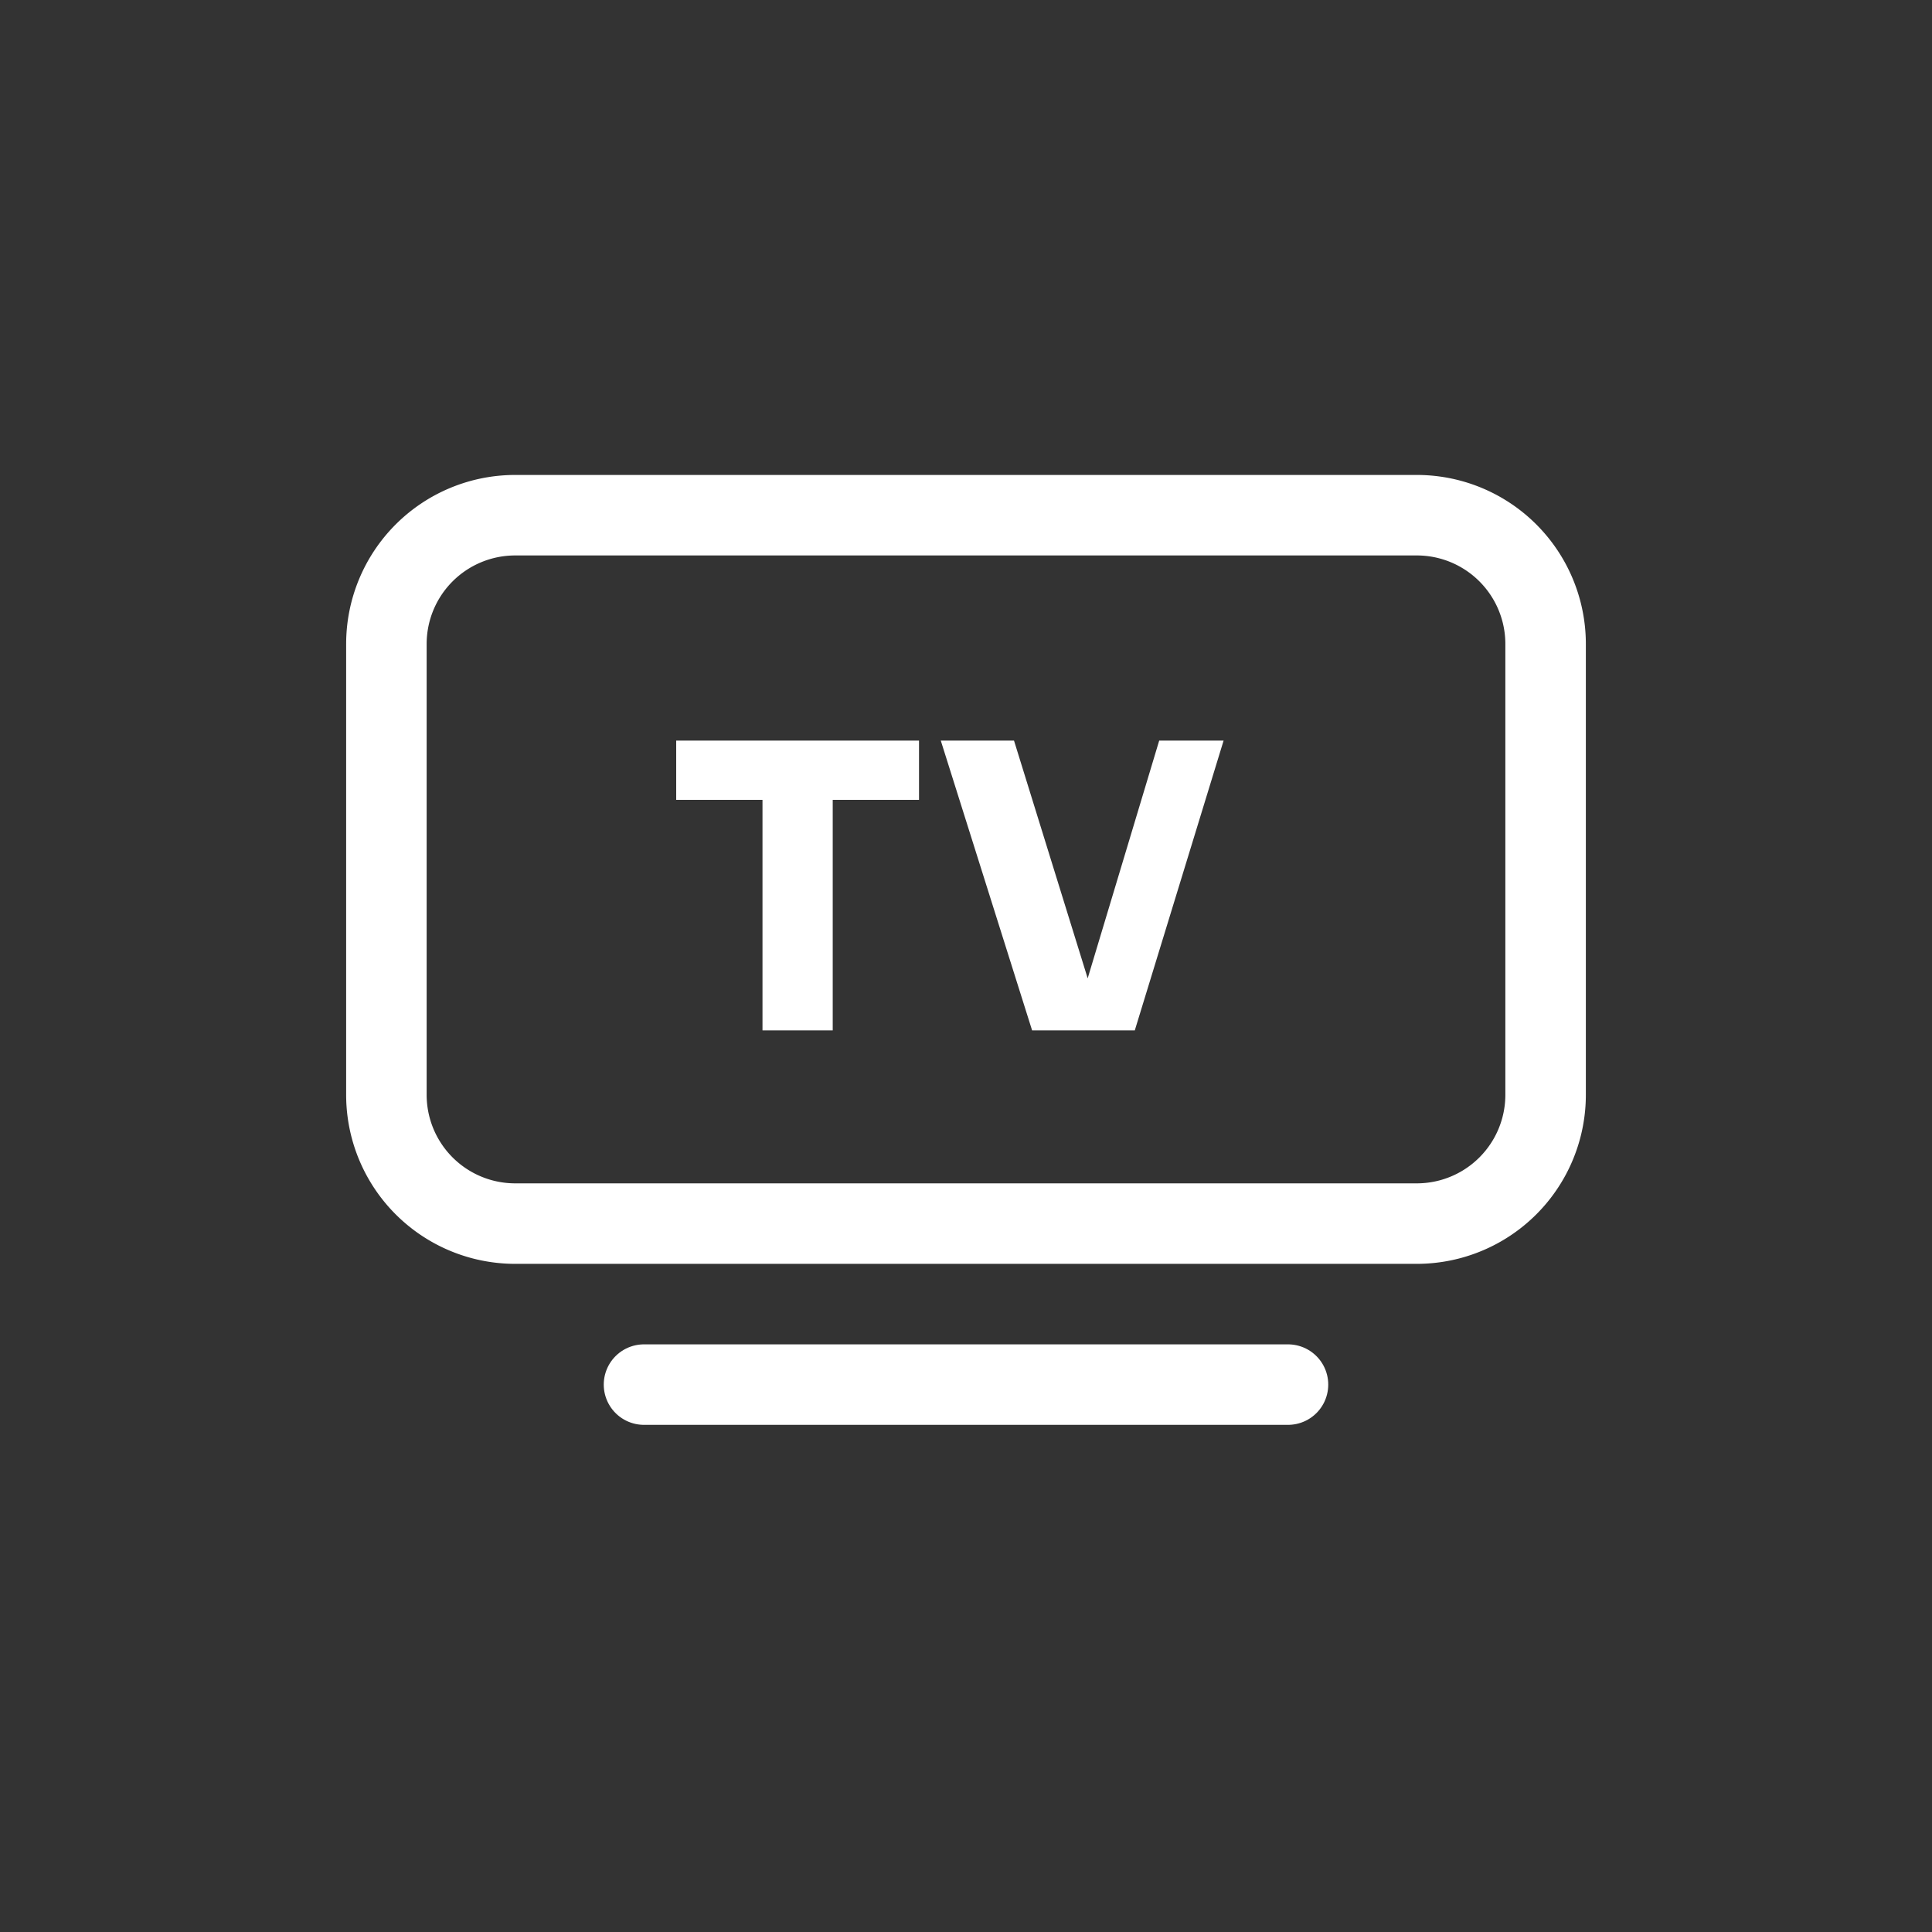
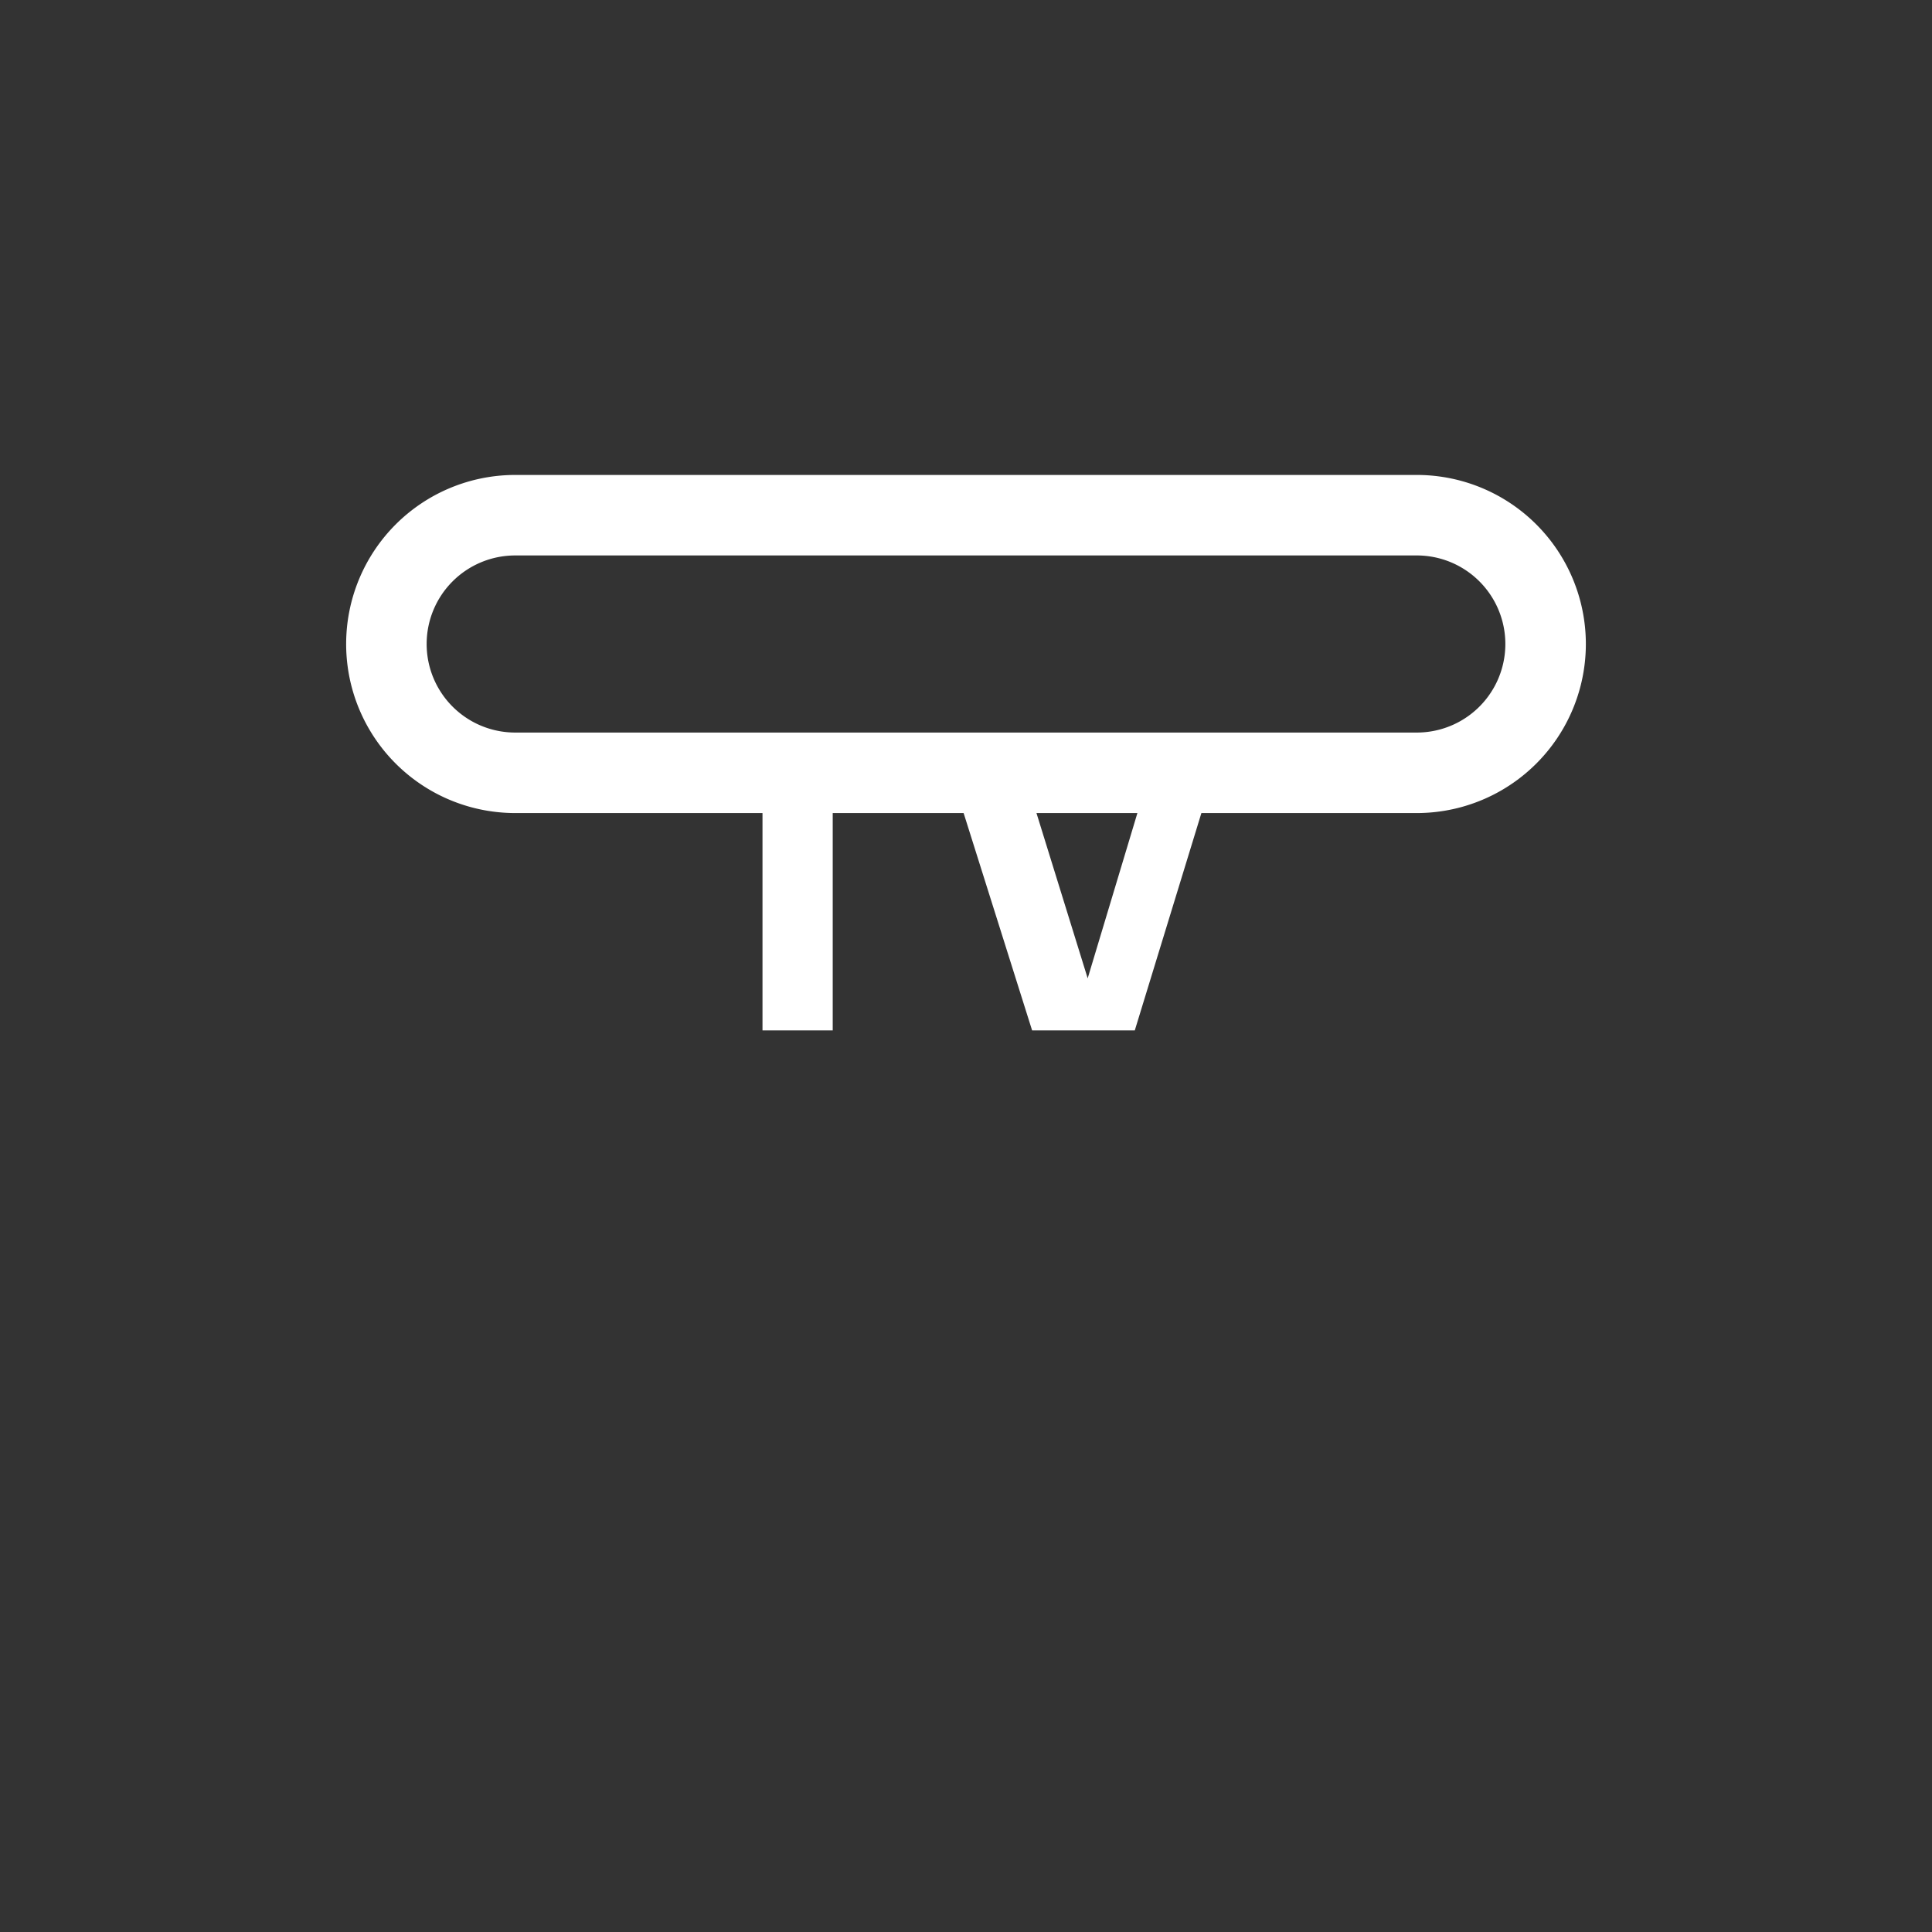
<svg xmlns="http://www.w3.org/2000/svg" width="60" height="60" viewBox="0 0 60 60" fill="none">
  <rect x="0" y="0" width="60" height="60" fill="#333333" stroke="none" />
-   <path d="M43.68 16H16a4 4 0 0 0-4 4v14a4 4 0 0 0 4 4h28a4 4 0 0 0 4-4V20a4 4 0 0 0-4-4h-.32Z" stroke="#fff" stroke-width="2.5" />
-   <path d="M20 43h20" stroke="#fff" stroke-width="2.5" stroke-linecap="round" />
+   <path d="M43.68 16H16a4 4 0 0 0-4 4a4 4 0 0 0 4 4h28a4 4 0 0 0 4-4V20a4 4 0 0 0-4-4h-.32Z" stroke="#fff" stroke-width="2.5" />
  <path d="M28.541 24.84h-2.68V32H23.68v-7.16H21V23h7.541v1.84ZM35.242 32h-3.189l-2.836-9h2.274l2.288 7.383L36 23h2l-2.758 9Z" fill="#fff" />
</svg>